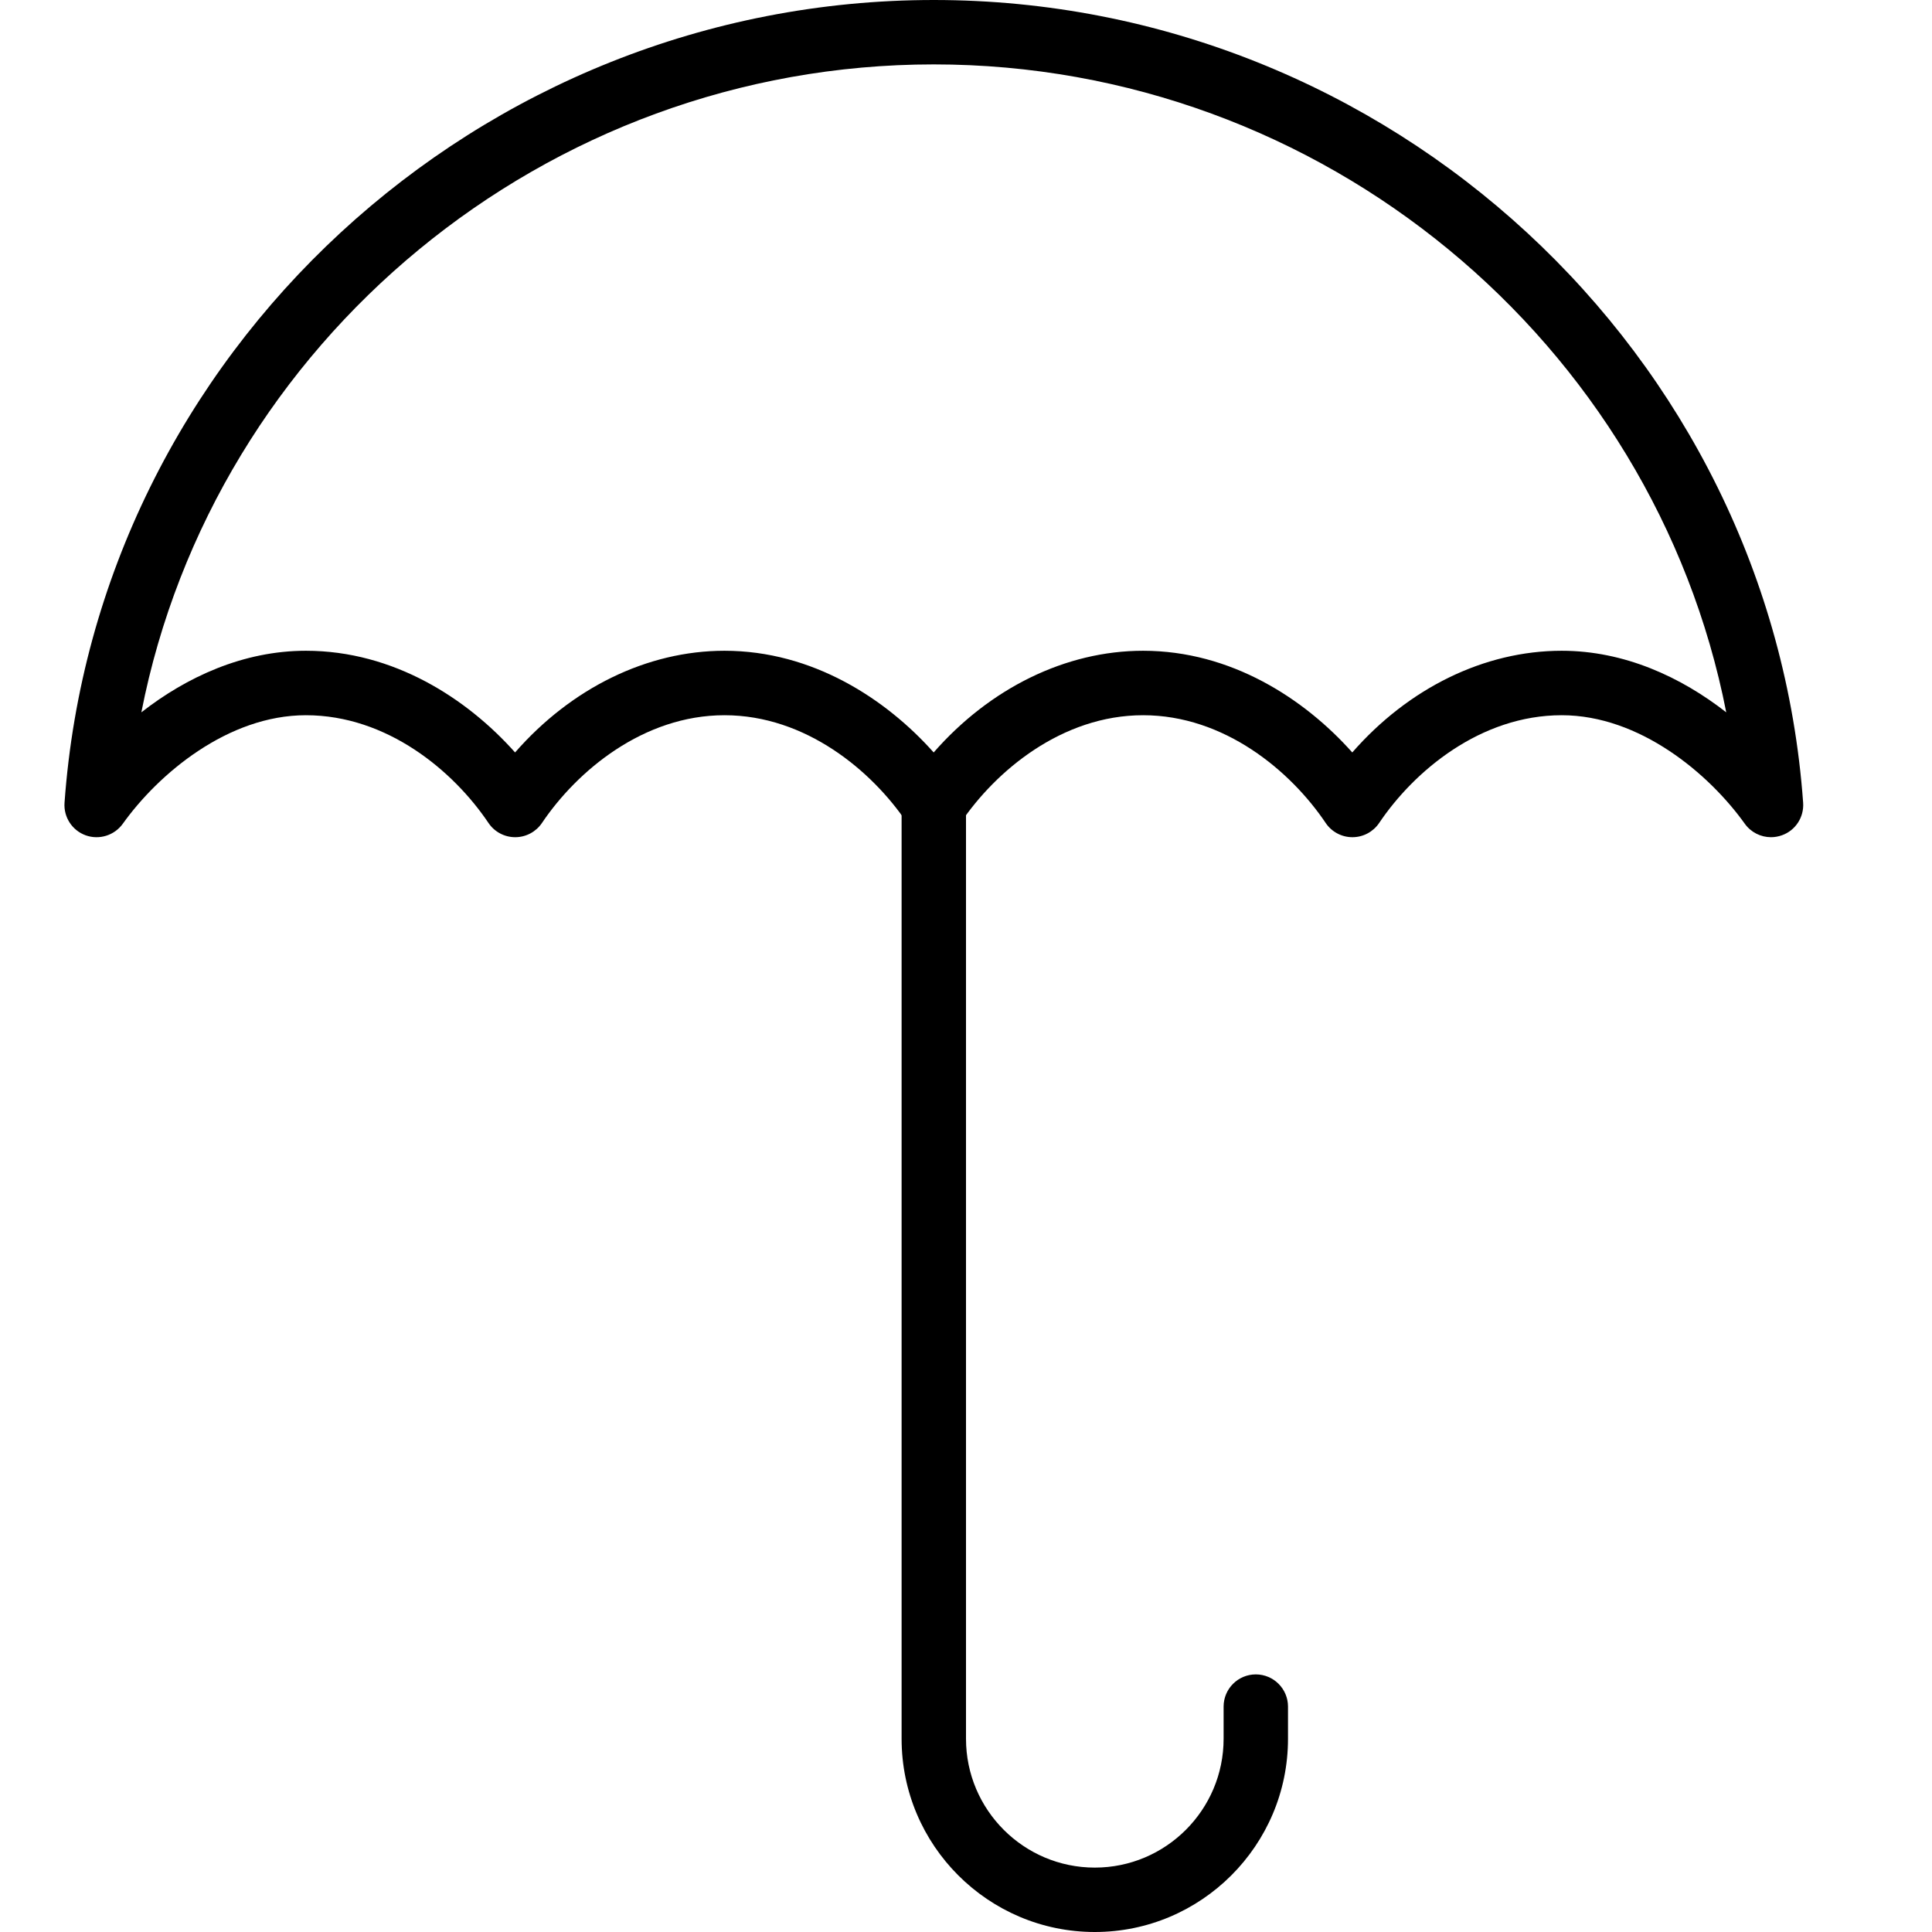
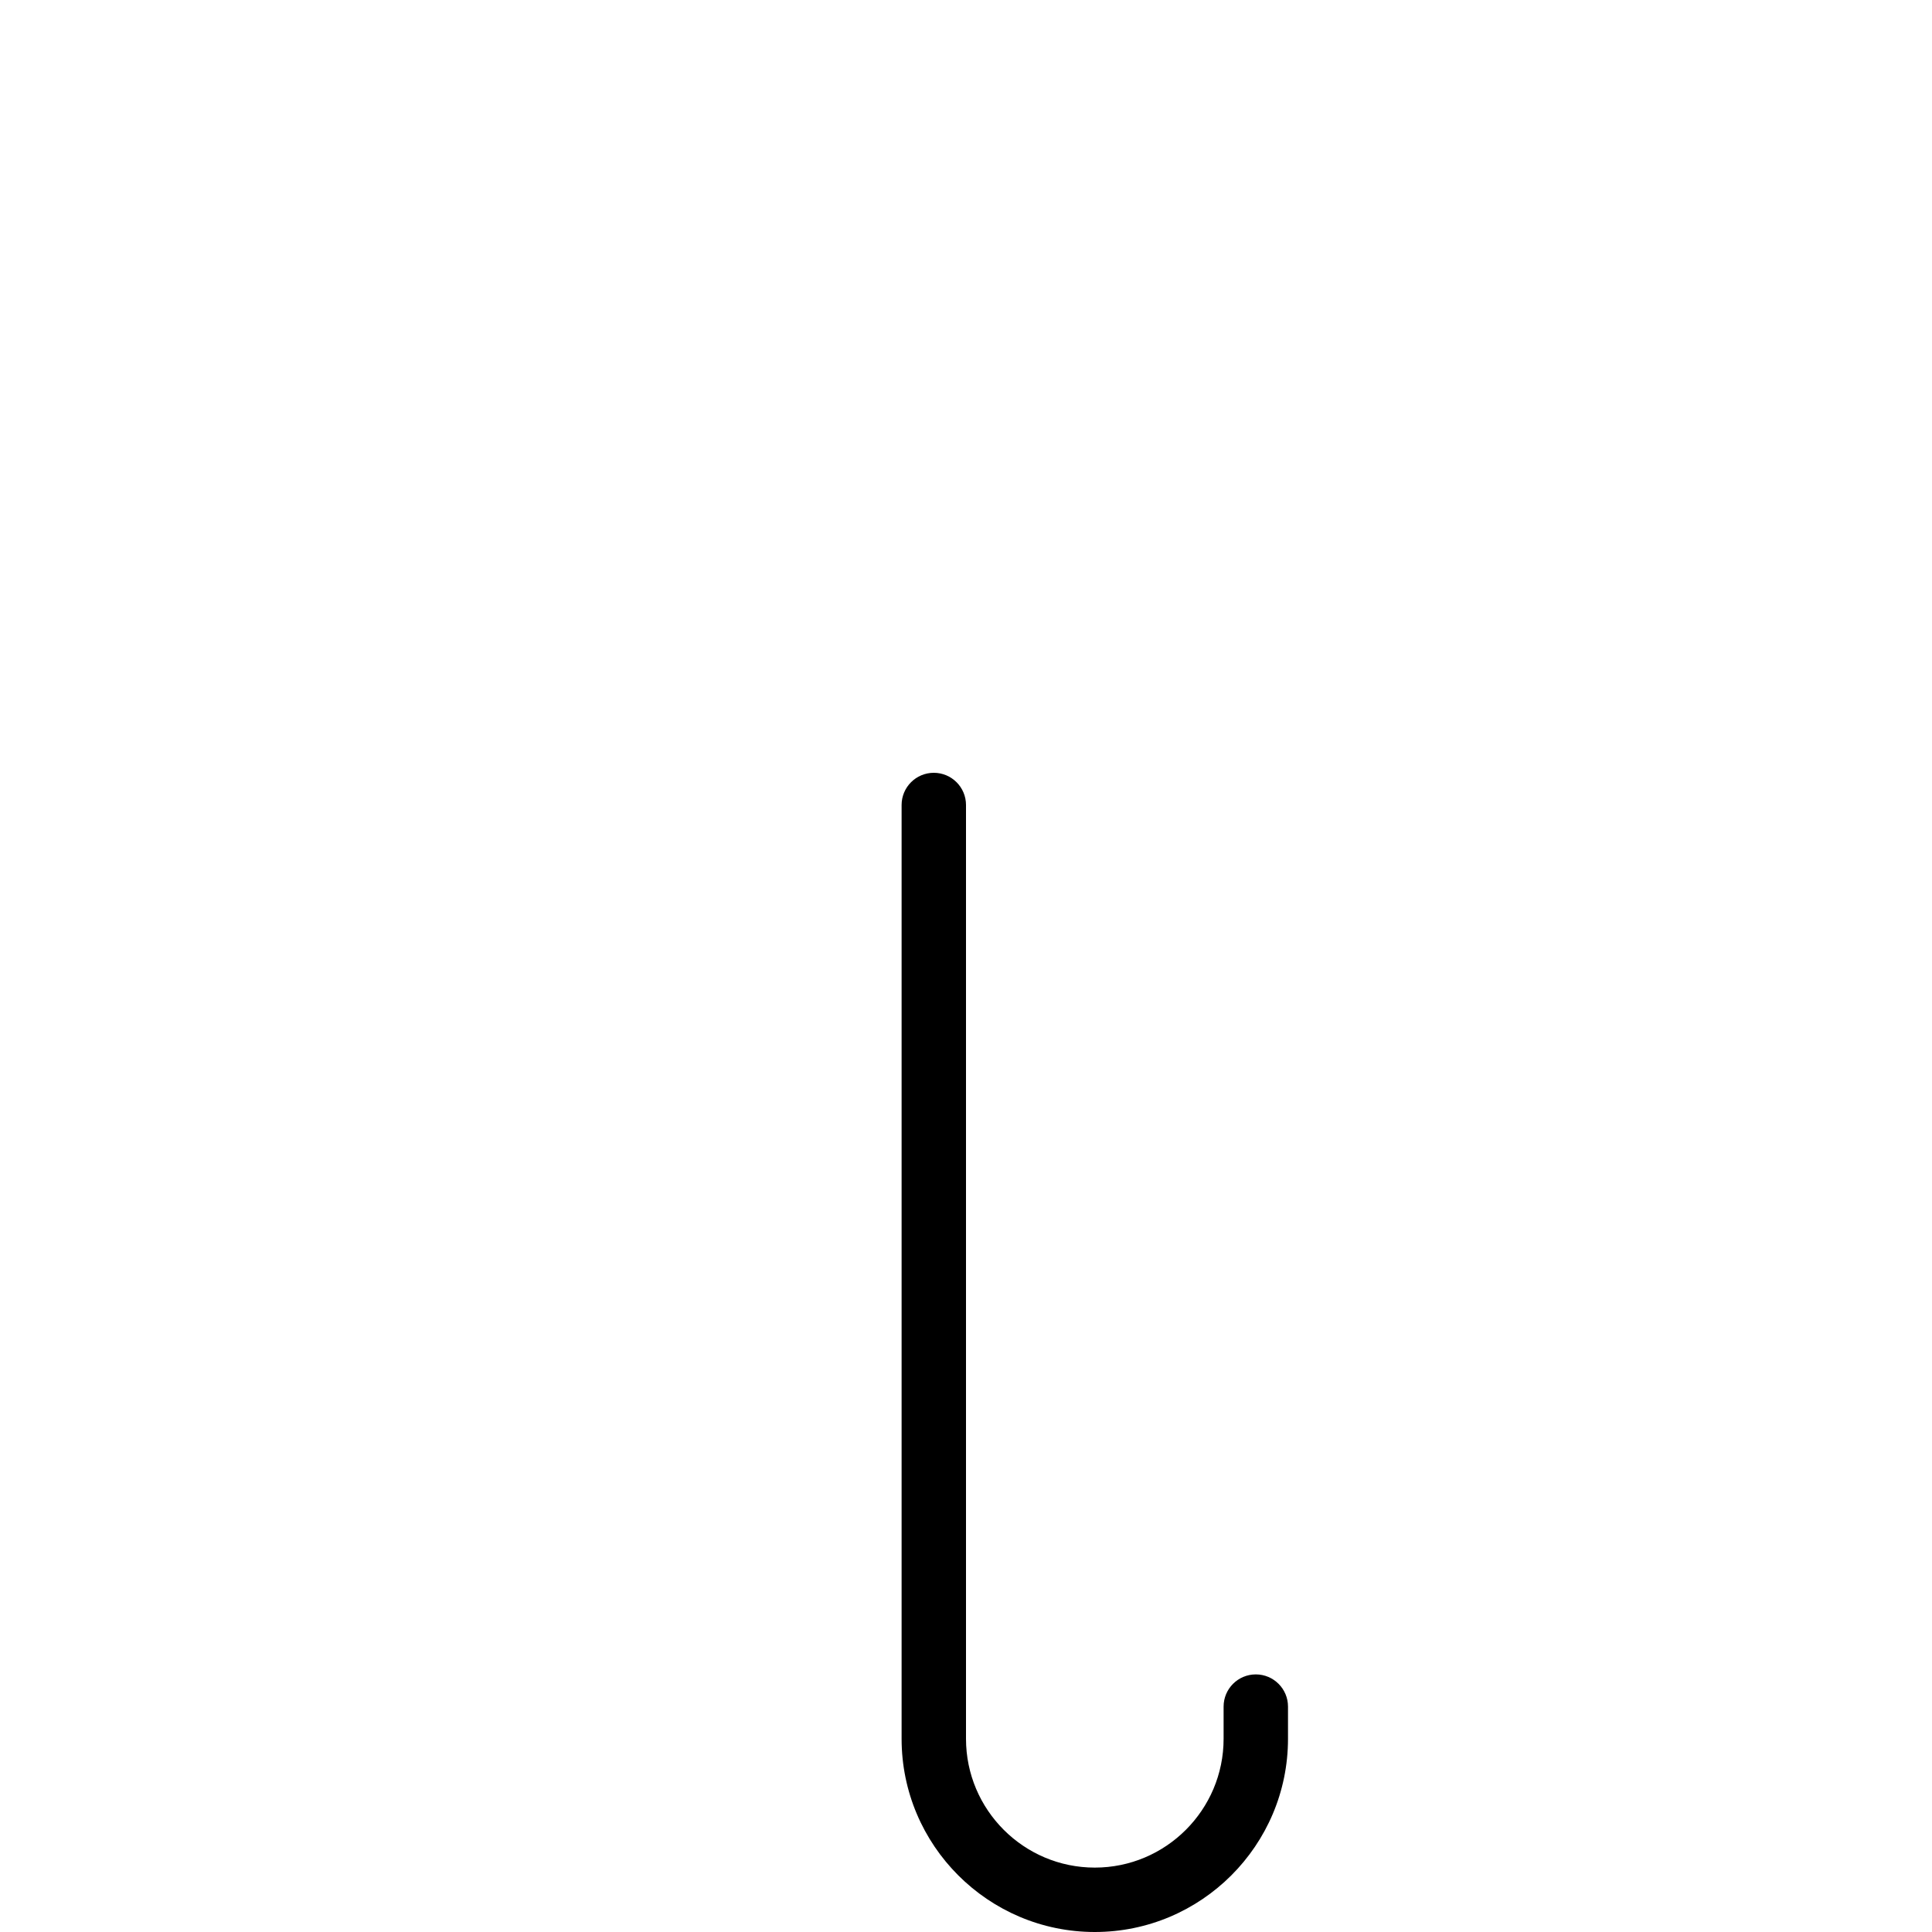
<svg xmlns="http://www.w3.org/2000/svg" version="1.1" x="0px" y="0px" viewBox="0 0 30 30" style="enable-background:new 0 0 30 30;" xml:space="preserve">
  <g id="Flag">
</g>
  <g id="Umbrella">
    <g>
      <g>
-         <path d="M27.5,13c-0.158,0-0.311-0.075-0.407-0.209c-0.555-0.777-1.633-1.685-2.843-1.685c-1.26,0-2.291,0.865-2.835,1.674     C21.322,12.917,21.167,13,21,13l0,0c-0.167,0-0.322-0.083-0.415-0.221c-0.544-0.809-1.574-1.673-2.835-1.673     c-1.26,0-2.291,0.865-2.835,1.674C14.822,12.917,14.667,13,14.5,13l0,0c-0.167,0-0.322-0.083-0.415-0.221     c-0.544-0.809-1.574-1.673-2.835-1.673c-1.26,0-2.291,0.865-2.835,1.674C8.322,12.917,8.167,13,8,13l0,0     c-0.167,0-0.322-0.083-0.415-0.221c-0.544-0.809-1.574-1.673-2.835-1.673c-1.21,0-2.288,0.908-2.843,1.685     c-0.131,0.182-0.366,0.255-0.576,0.18c-0.211-0.076-0.345-0.283-0.329-0.506C1.505,5.475,7.434,0,14.5,0     s12.995,5.475,13.499,12.464c0.016,0.224-0.118,0.431-0.329,0.506C27.614,12.99,27.557,13,27.5,13z M17.75,10.105     c1.364,0,2.504,0.744,3.248,1.579c0.873-0.999,2.05-1.579,3.252-1.579c0.972,0,1.852,0.407,2.555,0.956     C25.679,5.313,20.538,1,14.5,1S3.321,5.313,2.195,11.061c0.703-0.549,1.583-0.956,2.555-0.956c1.364,0,2.504,0.744,3.248,1.579     c0.873-0.999,2.05-1.579,3.252-1.579c1.364,0,2.504,0.744,3.248,1.579C15.371,10.686,16.548,10.105,17.75,10.105z" />
-       </g>
+         </g>
      <g>
        <path d="M17,30c-1.654,0-3-1.346-3-3V12.5c0-0.276,0.224-0.5,0.5-0.5s0.5,0.224,0.5,0.5V27c0,1.103,0.897,2,2,2s2-0.897,2-2v-0.5     c0-0.276,0.224-0.5,0.5-0.5s0.5,0.224,0.5,0.5V27C20,28.654,18.654,30,17,30z" />
      </g>
    </g>
  </g>
  <g id="Briefcase">
</g>
  <g id="Box">
</g>
  <g id="Magnet">
</g>
  <g id="Percent">
</g>
  <g id="Rocket">
</g>
  <g id="Share">
</g>
  <g id="Transmitter">
</g>
  <g id="Record_2">
</g>
  <g id="Record_1">
</g>
  <g id="Anchor">
</g>
  <g id="Airplane">
</g>
  <g id="Car">
</g>
  <g id="Newsfeed">
</g>
  <g id="Wifi_Tethering">
</g>
  <g id="No_Wifi_Tethering">
</g>
  <g id="Bar_Chart_2">
</g>
  <g id="Shop">
</g>
  <g id="Alarm">
</g>
  <g id="Sim_Card">
</g>
  <g id="Radar">
</g>
  <g id="Hand_2">
</g>
  <g id="Palette">
</g>
  <g id="Cake">
</g>
  <g id="Blende">
</g>
  <g id="Feather_Pen">
</g>
  <g id="Ticket">
</g>
  <g id="Medal">
</g>
  <g id="Mouse_Pointer_1">
</g>
  <g id="Mouse_Pointer_2">
</g>
  <g id="Fingerprint">
</g>
  <g id="Earth">
</g>
</svg>